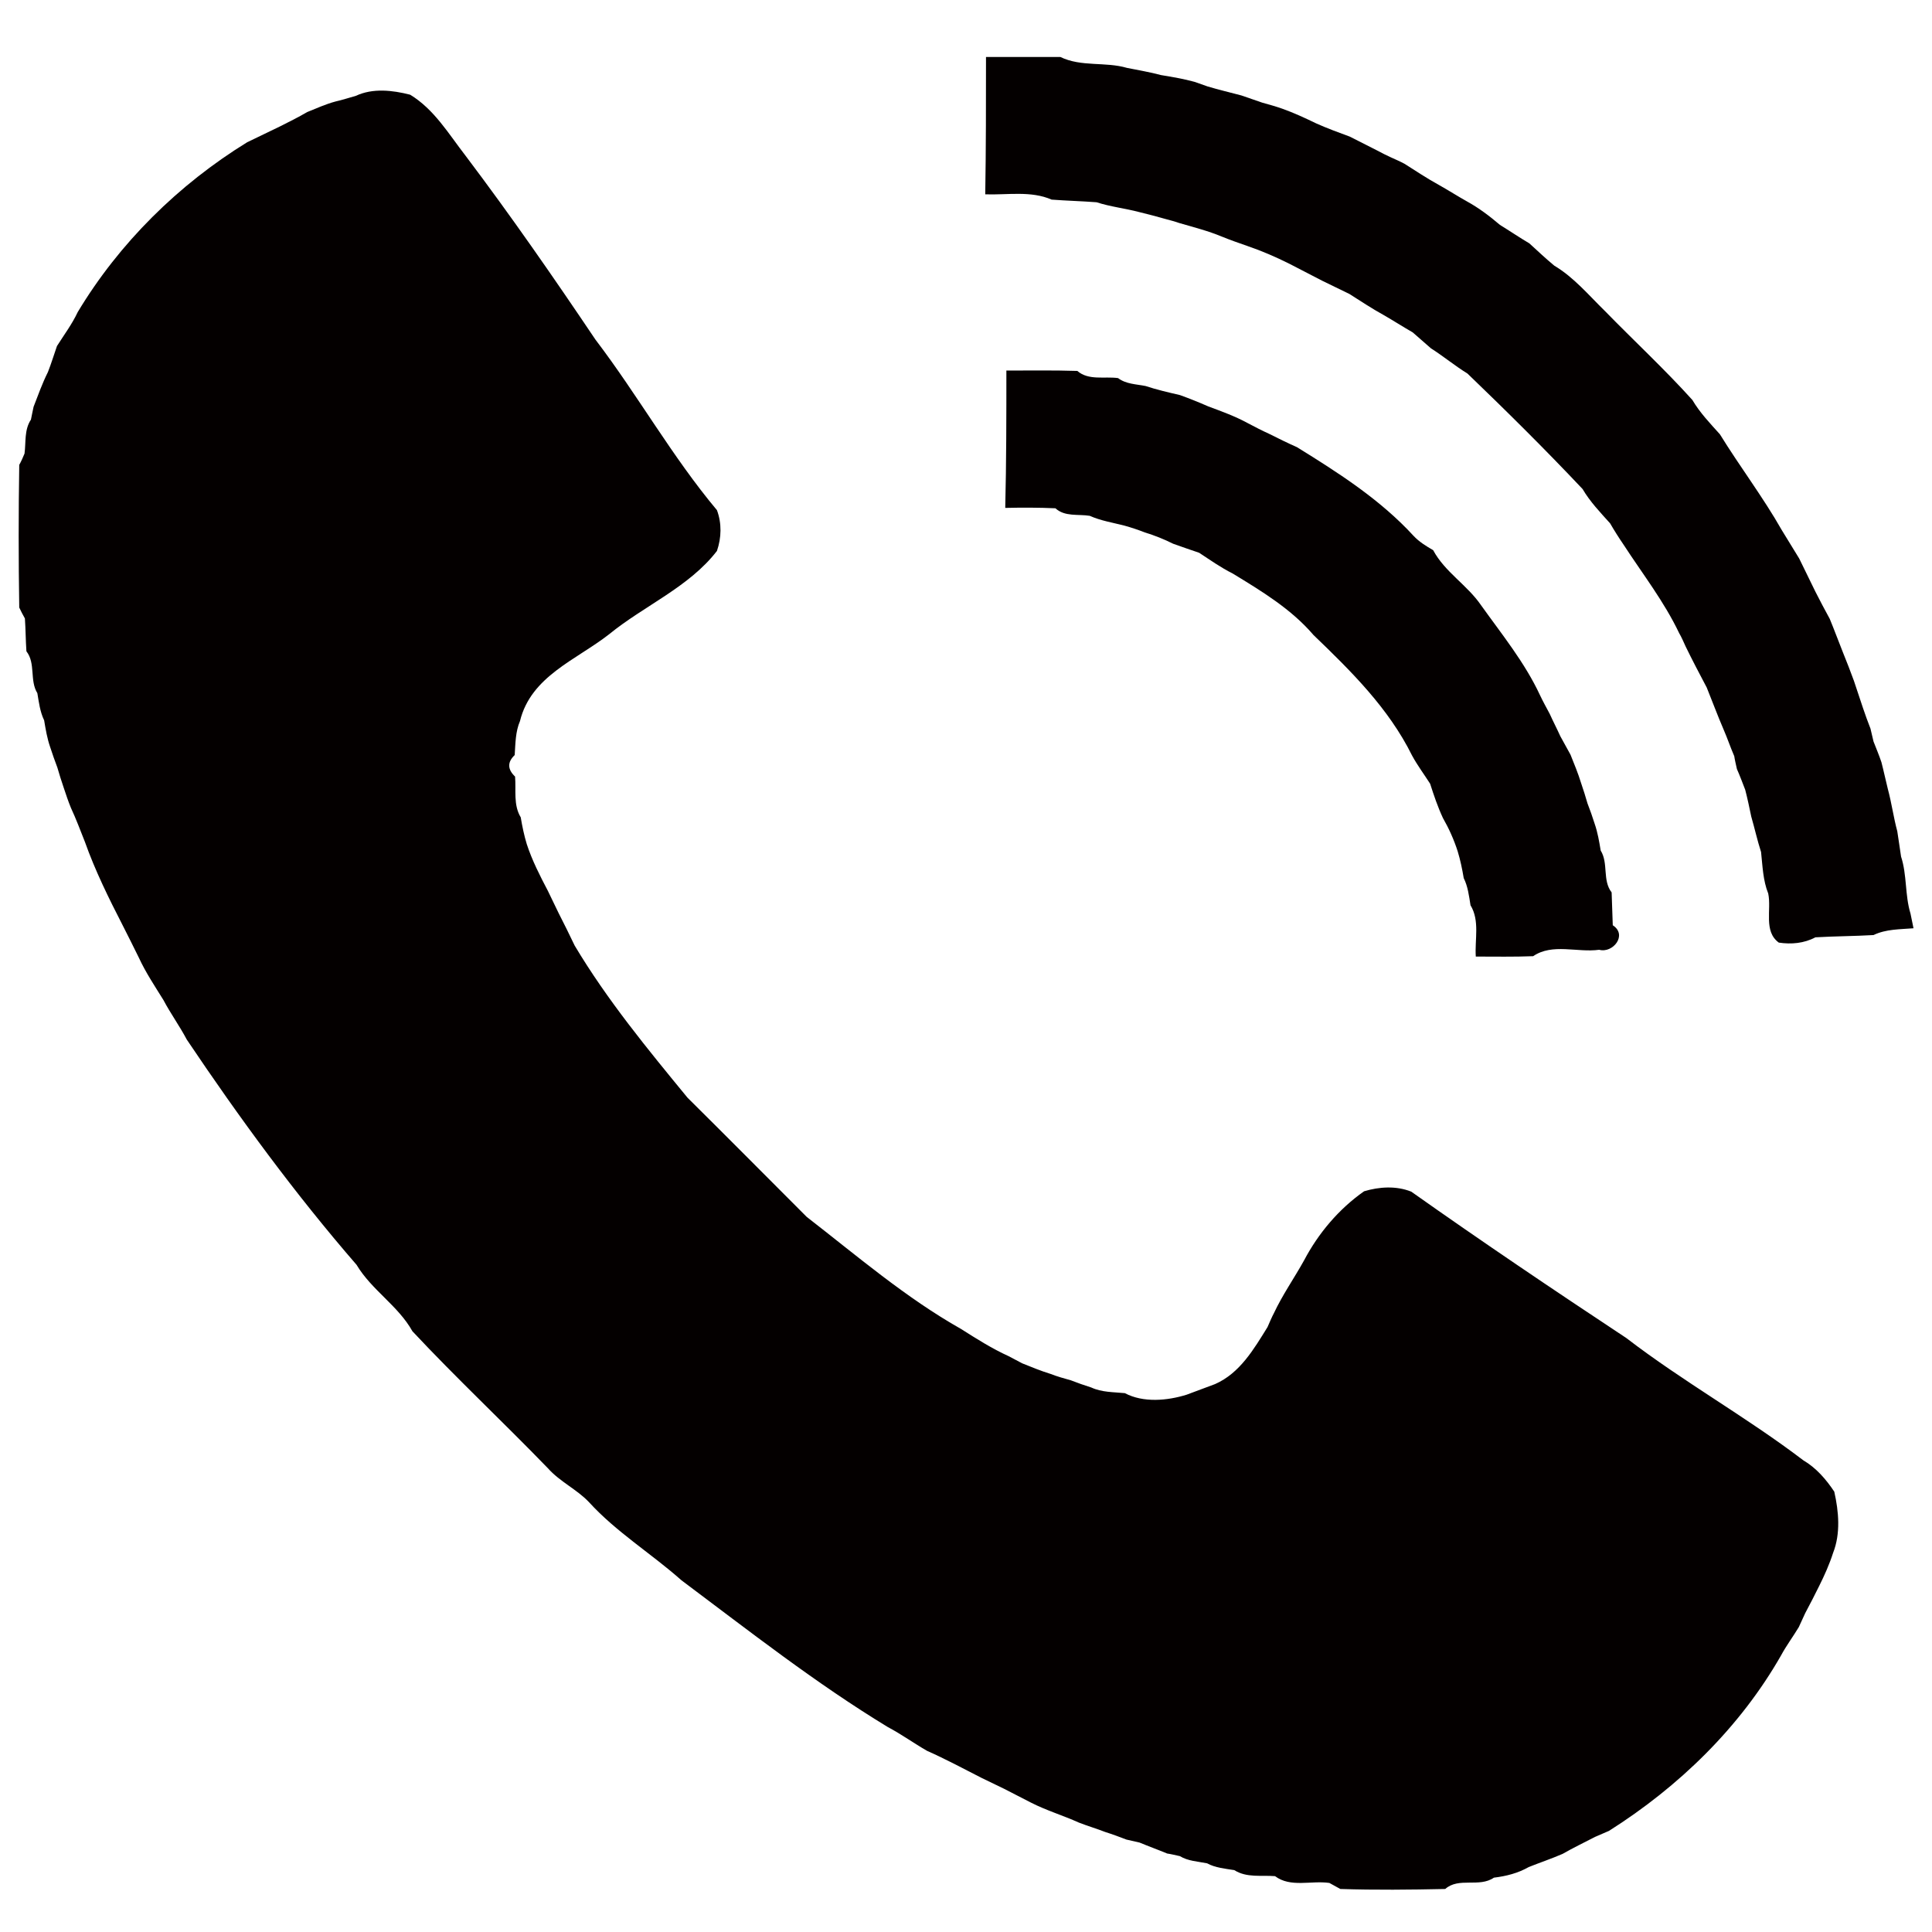
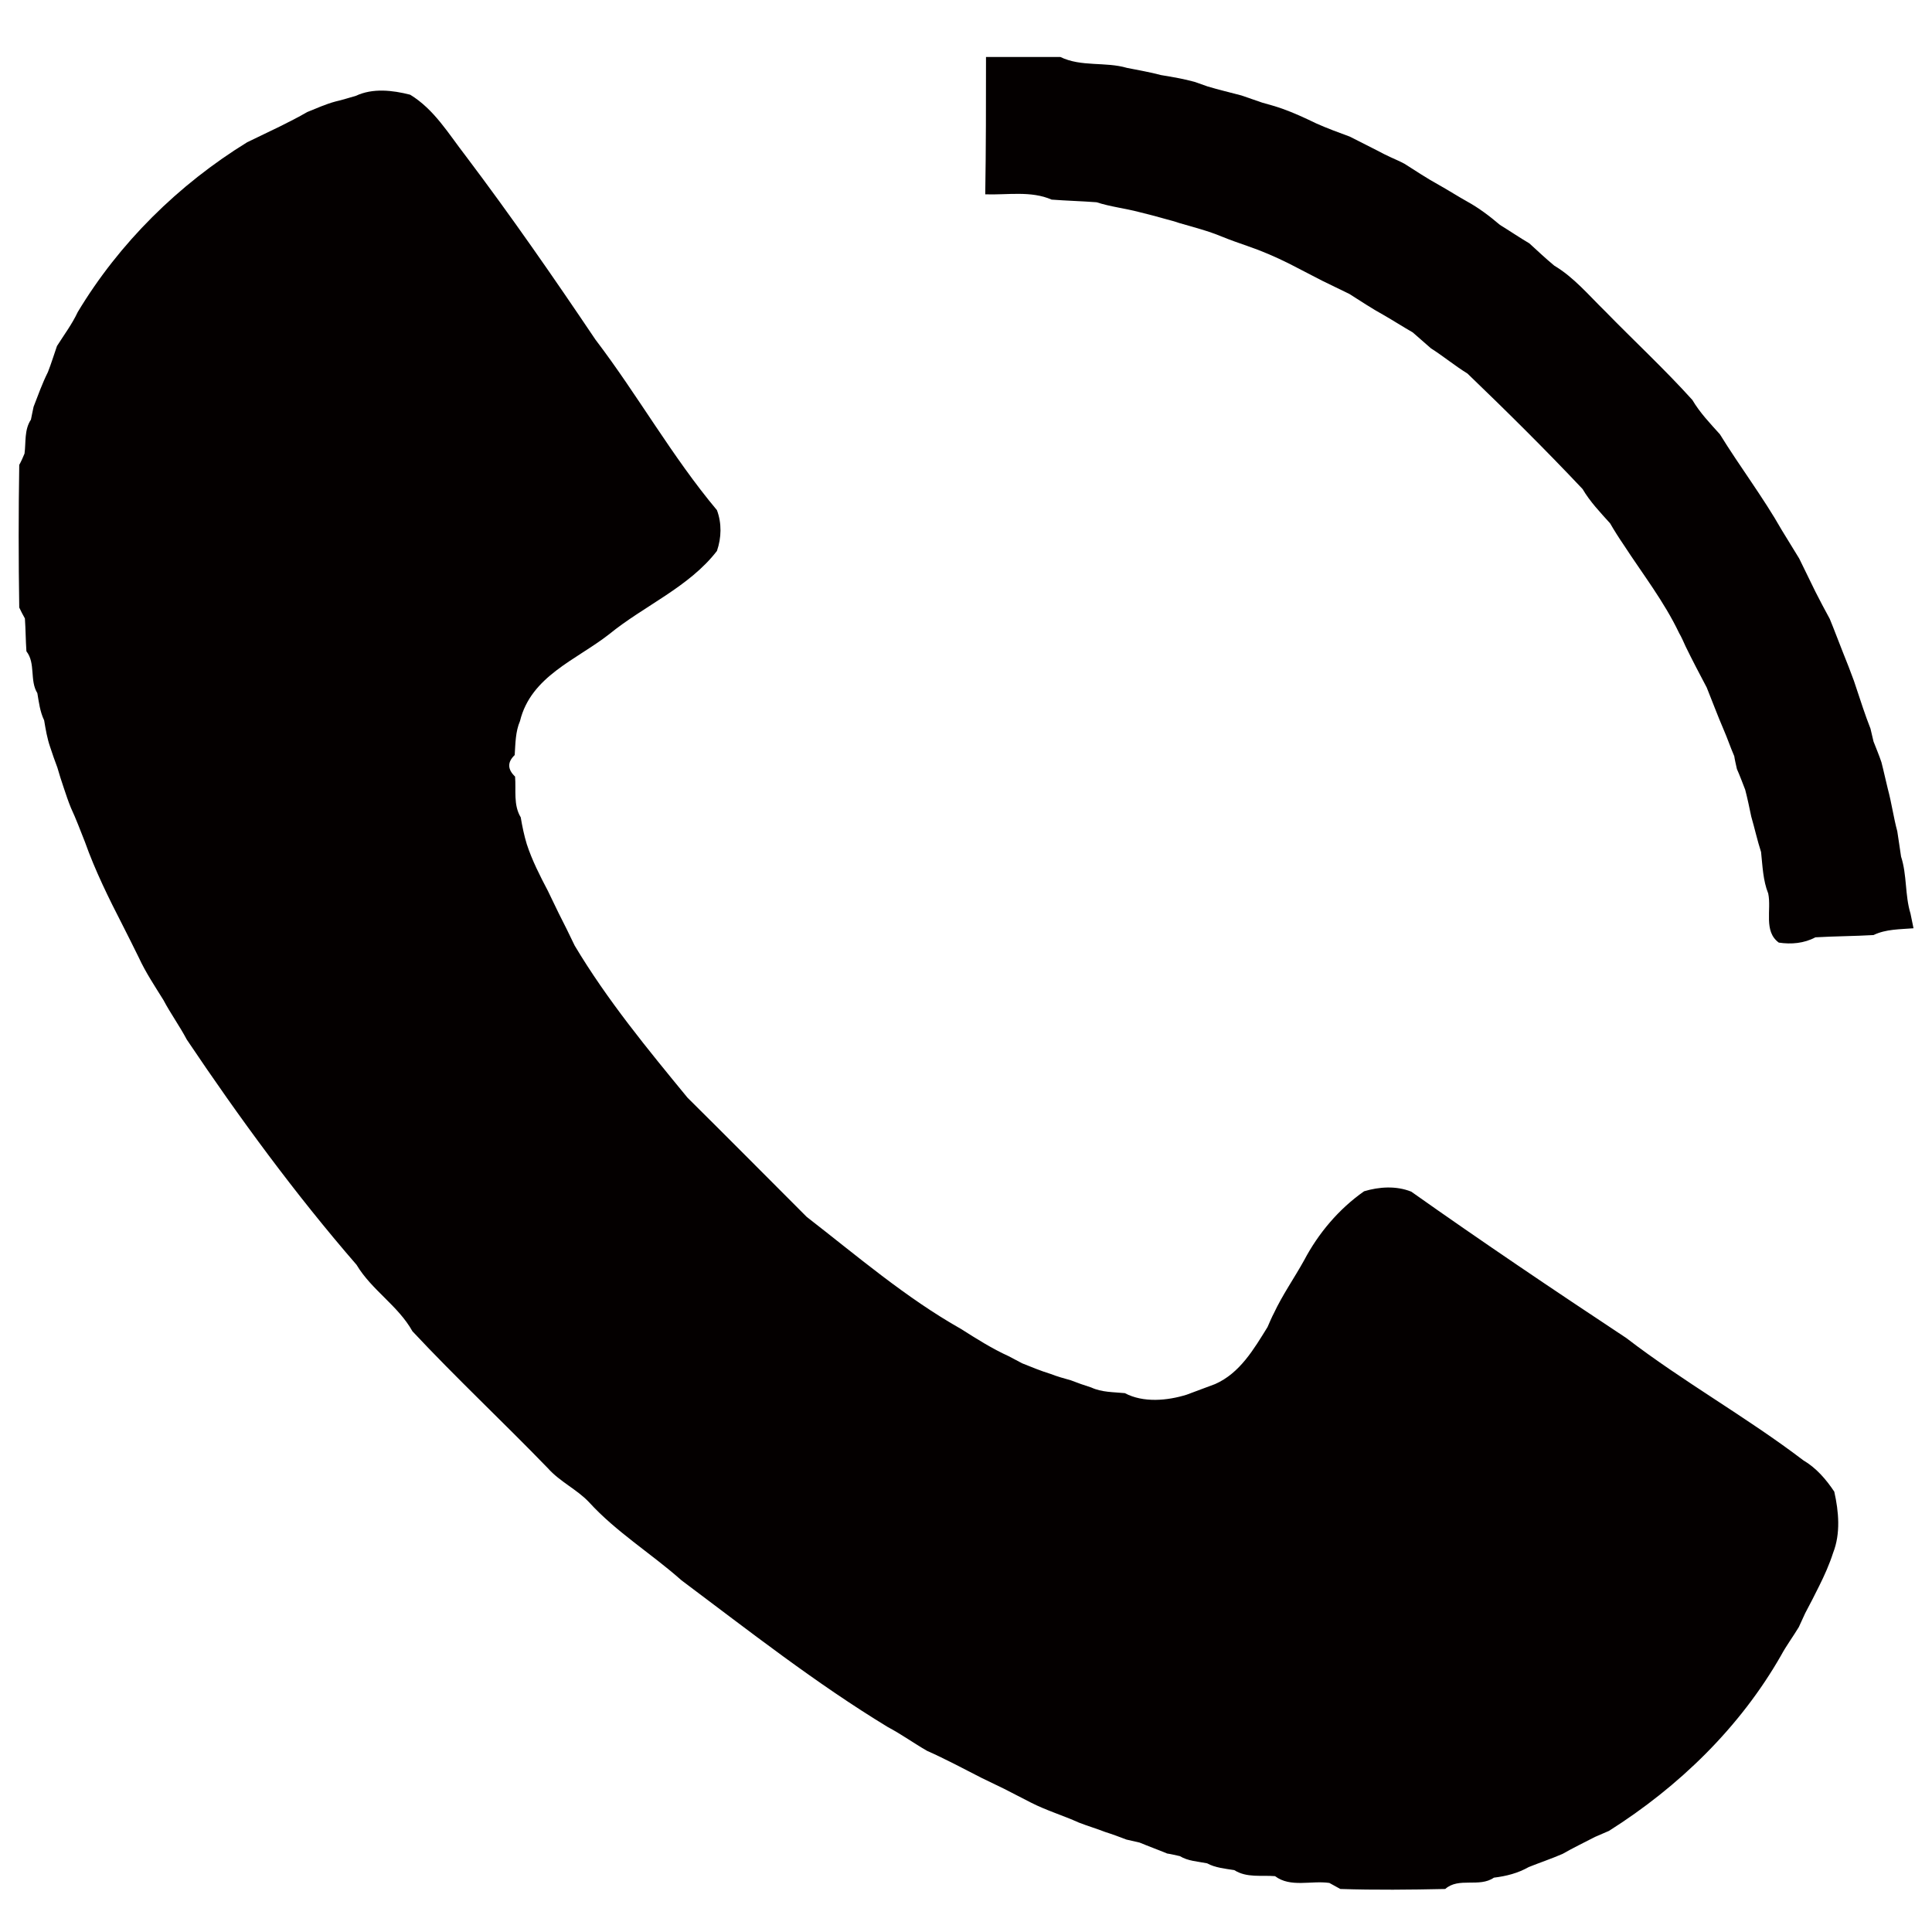
<svg xmlns="http://www.w3.org/2000/svg" version="1.1" id="图层_1" x="0px" y="0px" viewBox="0 0 512 512" style="enable-background:new 0 0 512 512;" xml:space="preserve">
  <style type="text/css">
	.st0{display:none;fill:none;}
	.st1{fill:#040000;}
</style>
-   <path class="st0" d="M0,0" />
  <g id="_x23_000000ff">
    <path class="st1" d="M261.3,15.1H281c5.6,2.7,11.9,1.2,17.7,2.9c3,0.6,6,1.1,9,1.9c3,0.5,6,1,8.9,1.8c0.8,0.3,2.5,0.9,3.4,1.2   c3,0.9,6,1.6,9,2.4c1.8,0.6,3.7,1.3,5.5,1.9c1.8,0.5,3.6,1,5.3,1.6c3.1,1.1,6.1,2.5,9,3.9c2.9,1.3,5.9,2.4,8.9,3.5   c2.4,1.2,4.9,2.5,7.3,3.7c0.9,0.5,2.7,1.4,3.6,1.8c0.9,0.4,2.7,1.2,3.6,1.7c3,1.9,6,3.9,9.1,5.6c2.5,1.4,5,3,7.5,4.4   c3.1,1.7,6,3.9,8.7,6.2c2.6,1.6,5.1,3.3,7.8,4.9c2.2,2,4.3,4,6.6,5.9c5.2,3.1,9.1,7.8,13.4,12c7.7,7.9,15.8,15.4,23.2,23.6   c2,3.4,4.7,6.2,7.3,9.1c5.3,8.6,11.4,16.6,16.4,25.4c1.5,2.5,3.1,5,4.6,7.5c1.4,2.9,2.9,5.9,4.3,8.8c1.2,2.4,2.5,4.8,3.8,7.2   c1.2,2.9,2.3,5.9,3.5,8.9c1,2.5,2,5,2.9,7.5c0.8,2.4,1.6,4.8,2.4,7.2c0.6,1.8,1.3,3.7,2,5.5c0.2,0.8,0.6,2.6,0.8,3.4   c0.7,1.8,1.5,3.7,2.1,5.5c0.6,2.3,1.1,4.7,1.7,7.1c1,3.7,1.5,7.5,2.5,11.2c0.3,2.2,0.7,4.4,1,6.7c1.6,4.9,1,10.2,2.5,15.1   c0.2,1,0.6,2.9,0.8,3.9c-3.6,0.3-7.3,0.2-10.6,1.8c-5.1,0.3-10.3,0.3-15.4,0.6c-3,1.6-6.4,1.9-9.7,1.4c-4.1-3-1.9-8.7-2.8-13   c-1.4-3.5-1.5-7.3-1.9-11c-1-3.1-1.7-6.3-2.6-9.4c-0.5-2.4-1-4.8-1.6-7.1c-0.7-1.8-1.4-3.7-2.2-5.5c-0.2-0.9-0.6-2.6-0.7-3.4   c-1-2.3-1.8-4.7-2.8-7c-1.6-3.7-3-7.5-4.5-11.2c-1.9-3.6-3.8-7.2-5.6-10.9c-0.4-0.9-1.2-2.7-1.7-3.5c-4-8.4-9.7-15.7-14.7-23.4   c-1.3-1.9-2.5-3.8-3.6-5.7c-2.6-2.9-5.3-5.7-7.3-9.1c-9.9-10.5-20.1-20.6-30.5-30.6c-3.4-2.1-6.4-4.6-9.7-6.7   c-1.6-1.4-3.2-2.8-4.8-4.2c-2.6-1.5-5.1-3.1-7.7-4.6c-3.1-1.7-6.1-3.7-9.1-5.6c-2.4-1.2-4.8-2.3-7.2-3.5c-2.9-1.5-5.8-3-8.7-4.5   c-3.6-1.8-7.3-3.4-11.1-4.7c-2.3-0.8-4.6-1.6-6.8-2.5c-3.6-1.5-7.5-2.5-11.3-3.6c-0.8-0.3-2.6-0.8-3.4-1c-2.4-0.7-4.8-1.3-7.2-1.9   c-3.8-1-7.6-1.4-11.3-2.6c-4-0.3-7.9-0.4-11.9-0.7c-5.5-2.4-11.7-1.2-17.6-1.4C261.3,39.2,261.3,27.2,261.3,15.1z" />
    <path class="st1" d="M94.3,25.4c4.5-2.1,9.7-1.5,14.4-0.3c6.4,3.9,10.2,10.4,14.7,16.2c12,15.9,23.3,32.2,34.4,48.7   c11.2,14.7,20.3,31,32.2,45.2c1.3,3.5,1.2,7.3,0,10.8c-7.4,9.6-19.3,14.5-28.6,22.1c-8.7,6.8-20.7,11.1-23.6,23   c-1.2,2.8-1.2,5.9-1.4,9c-2,1.9-1.9,3.8,0.1,5.7c0.3,3.6-0.5,7.5,1.5,10.8c0.4,2.4,0.9,4.8,1.6,7.1c1.4,4.3,3.5,8.4,5.6,12.4   c0.9,1.9,1.9,3.9,2.8,5.8c1.5,2.9,2.9,5.8,4.3,8.7c8.6,14.4,19.3,27.4,29.9,40.3c10.6,10.5,21.1,21.1,31.6,31.6   c13.3,10.3,26.2,21.4,40.9,29.7c4.1,2.6,8.2,5.2,12.6,7.2c0.9,0.5,2.7,1.4,3.6,1.9c2.5,1,4.9,2,7.5,2.8c1.8,0.7,3.6,1.2,5.4,1.7   c1.8,0.7,3.5,1.3,5.4,1.9c2.8,1.3,5.9,1.2,8.9,1.5c4.9,2.6,11.3,2,16.4,0.4c2.5-0.9,5-1.9,7.5-2.8c6.6-2.9,10.3-9.3,13.9-15.1   c0.4-0.9,1.2-2.8,1.7-3.7c2.3-4.9,5.4-9.3,8-14c3.8-7.2,9.2-13.6,15.9-18.3c4-1.2,8.5-1.5,12.5,0.1c18.8,13.3,37.8,26.1,57,38.8   c15.1,11.6,31.8,20.9,46.9,32.4c3.4,2,6,5,8.2,8.3c1.2,5.3,1.7,11.1-0.3,16.2c-1,3.1-2.3,6-3.7,8.8c-1.2,2.4-2.4,4.8-3.7,7.2   c-0.4,0.9-1.3,2.8-1.7,3.7c-1.5,2.5-3.3,4.9-4.7,7.5c-10.9,19.1-27.1,34.8-45.6,46.5c-0.9,0.4-2.8,1.2-3.7,1.6   c-2.9,1.5-5.8,2.9-8.6,4.5c-3,1.3-6,2.3-9,3.5c-2.8,1.6-5.9,2.4-9.2,2.8c-3.9,2.7-9.3-0.2-12.9,3c-9.2,0.2-18.5,0.3-27.8,0   c-0.7-0.4-2.2-1.2-2.9-1.6c-4.8-0.7-10.3,1.3-14.4-1.8c-3.6-0.3-7.5,0.5-10.8-1.6c-2.5-0.4-5-0.6-7.2-1.8c-2.5-0.5-5.1-0.6-7.2-1.9   c-0.9-0.2-2.6-0.6-3.4-0.7c-2.4-1-4.9-1.9-7.3-2.9c-0.9-0.2-2.6-0.6-3.5-0.8c-1.8-0.7-3.7-1.4-5.6-2c-2.3-0.9-4.7-1.6-7-2.5   c-4.2-1.9-8.6-3.2-12.7-5.3c-2.4-1.2-4.8-2.5-7.2-3.7c-1.9-0.9-3.9-1.9-5.8-2.8c-2.4-1.2-4.8-2.5-7.2-3.7c-2.4-1.2-4.8-2.4-7.3-3.5   c-3.5-2-6.8-4.4-10.4-6.3c-19.1-11.6-36.8-25.5-54.7-38.9c-8-7.1-17.3-12.8-24.5-20.7c-3.2-3.4-7.7-5.4-10.9-9   c-11.8-12.2-24.3-23.9-35.9-36.3c-3.8-6.8-10.8-10.9-14.8-17.6c-16.3-18.8-31.1-39-45-59.7c-1.9-3.6-4.3-6.9-6.2-10.5   c-2.3-3.7-4.7-7.3-6.5-11.2c-1.4-2.9-2.9-5.8-4.3-8.6c-3.7-7.2-7.3-14.5-10-22.1c-1.2-3-2.3-6-3.7-9c-0.7-1.7-1.3-3.5-1.9-5.3   c-0.6-1.8-1.2-3.6-1.7-5.4c-0.7-1.8-1.3-3.6-1.9-5.4c-0.8-2.3-1.2-4.7-1.6-7.1c-1.1-2.3-1.4-4.8-1.8-7.2c-2.1-3.4-0.4-7.9-2.9-11.1   c-0.2-2.9-0.2-5.8-0.4-8.7c-0.4-0.7-1.2-2.2-1.5-2.9c-0.2-12.6-0.2-25.2,0-37.8c0.4-0.7,1.1-2.2,1.4-3c0.4-3-0.1-6.3,1.7-9   c0.2-0.9,0.5-2.6,0.7-3.4c1.2-3.1,2.3-6.2,3.8-9.2c0.9-2.3,1.6-4.6,2.4-6.9c1.9-3,4-5.8,5.5-9c11-18.3,26.7-33.8,44.9-45   c2.9-1.4,5.8-2.8,8.7-4.2c2.4-1.2,4.8-2.4,7.2-3.8c2.5-1,4.9-2.1,7.5-2.8C90.7,26.5,92.5,25.9,94.3,25.4z" />
-     <path class="st1" d="M266.7,98.2c6.2,0,12.5-0.1,18.8,0.1c3,2.6,7.2,1.4,10.8,1.9c2.1,1.6,4.8,1.6,7.3,2.1c3,1,6.1,1.7,9.1,2.4   c2.5,0.9,5,1.9,7.5,3c3.5,1.3,7.1,2.6,10.4,4.4c1.9,1,3.8,2,5.8,2.9c2.4,1.2,4.8,2.4,7.3,3.5c11,6.8,22.1,13.9,30.9,23.5   c1.5,1.6,3.3,2.7,5.2,3.8c3.1,5.8,9,9.2,12.7,14.6c5.5,7.7,11.6,15.2,15.6,23.8c0.8,1.7,1.7,3.3,2.6,5c0.9,2,1.9,3.9,2.8,5.9   c0.9,1.6,1.8,3.3,2.7,4.9c1,2.5,2,4.9,2.8,7.5c0.6,1.8,1.2,3.6,1.7,5.4c0.7,1.8,1.3,3.5,1.9,5.4c0.8,2.3,1.2,4.7,1.6,7.1   c2.1,3.4,0.4,7.9,2.9,11.1c0.1,2.9,0.2,5.8,0.3,8.7c4,2.6,0,7.5-3.6,6.5c-5.8,0.8-12.4-1.8-17.5,1.7c-5.1,0.2-10.1,0.1-15.2,0.1   c-0.3-4.5,1.1-9.5-1.4-13.6c-0.4-2.5-0.7-5-1.8-7.2c-0.4-2.4-0.9-4.8-1.6-7.1c-1-3.1-2.3-6-3.9-8.8c-1.4-3-2.4-6-3.4-9.1   c-1.6-2.5-3.4-4.9-4.8-7.5c-6.2-12.5-16.1-22.3-26.1-31.9c-5.9-6.9-13.7-11.6-21.4-16.3c-3.2-1.6-6-3.6-8.9-5.5   c-2.3-0.8-4.7-1.6-6.9-2.4c-2.4-1.2-4.9-2.2-7.5-3c-1.8-0.7-3.6-1.3-5.4-1.8c-3.1-0.8-6.3-1.3-9.2-2.6c-3.1-0.5-6.6,0.3-9.1-2   c-4.4-0.2-8.9-0.2-13.3-0.1C266.7,122.3,266.7,110.2,266.7,98.2z" />
  </g>
</svg>